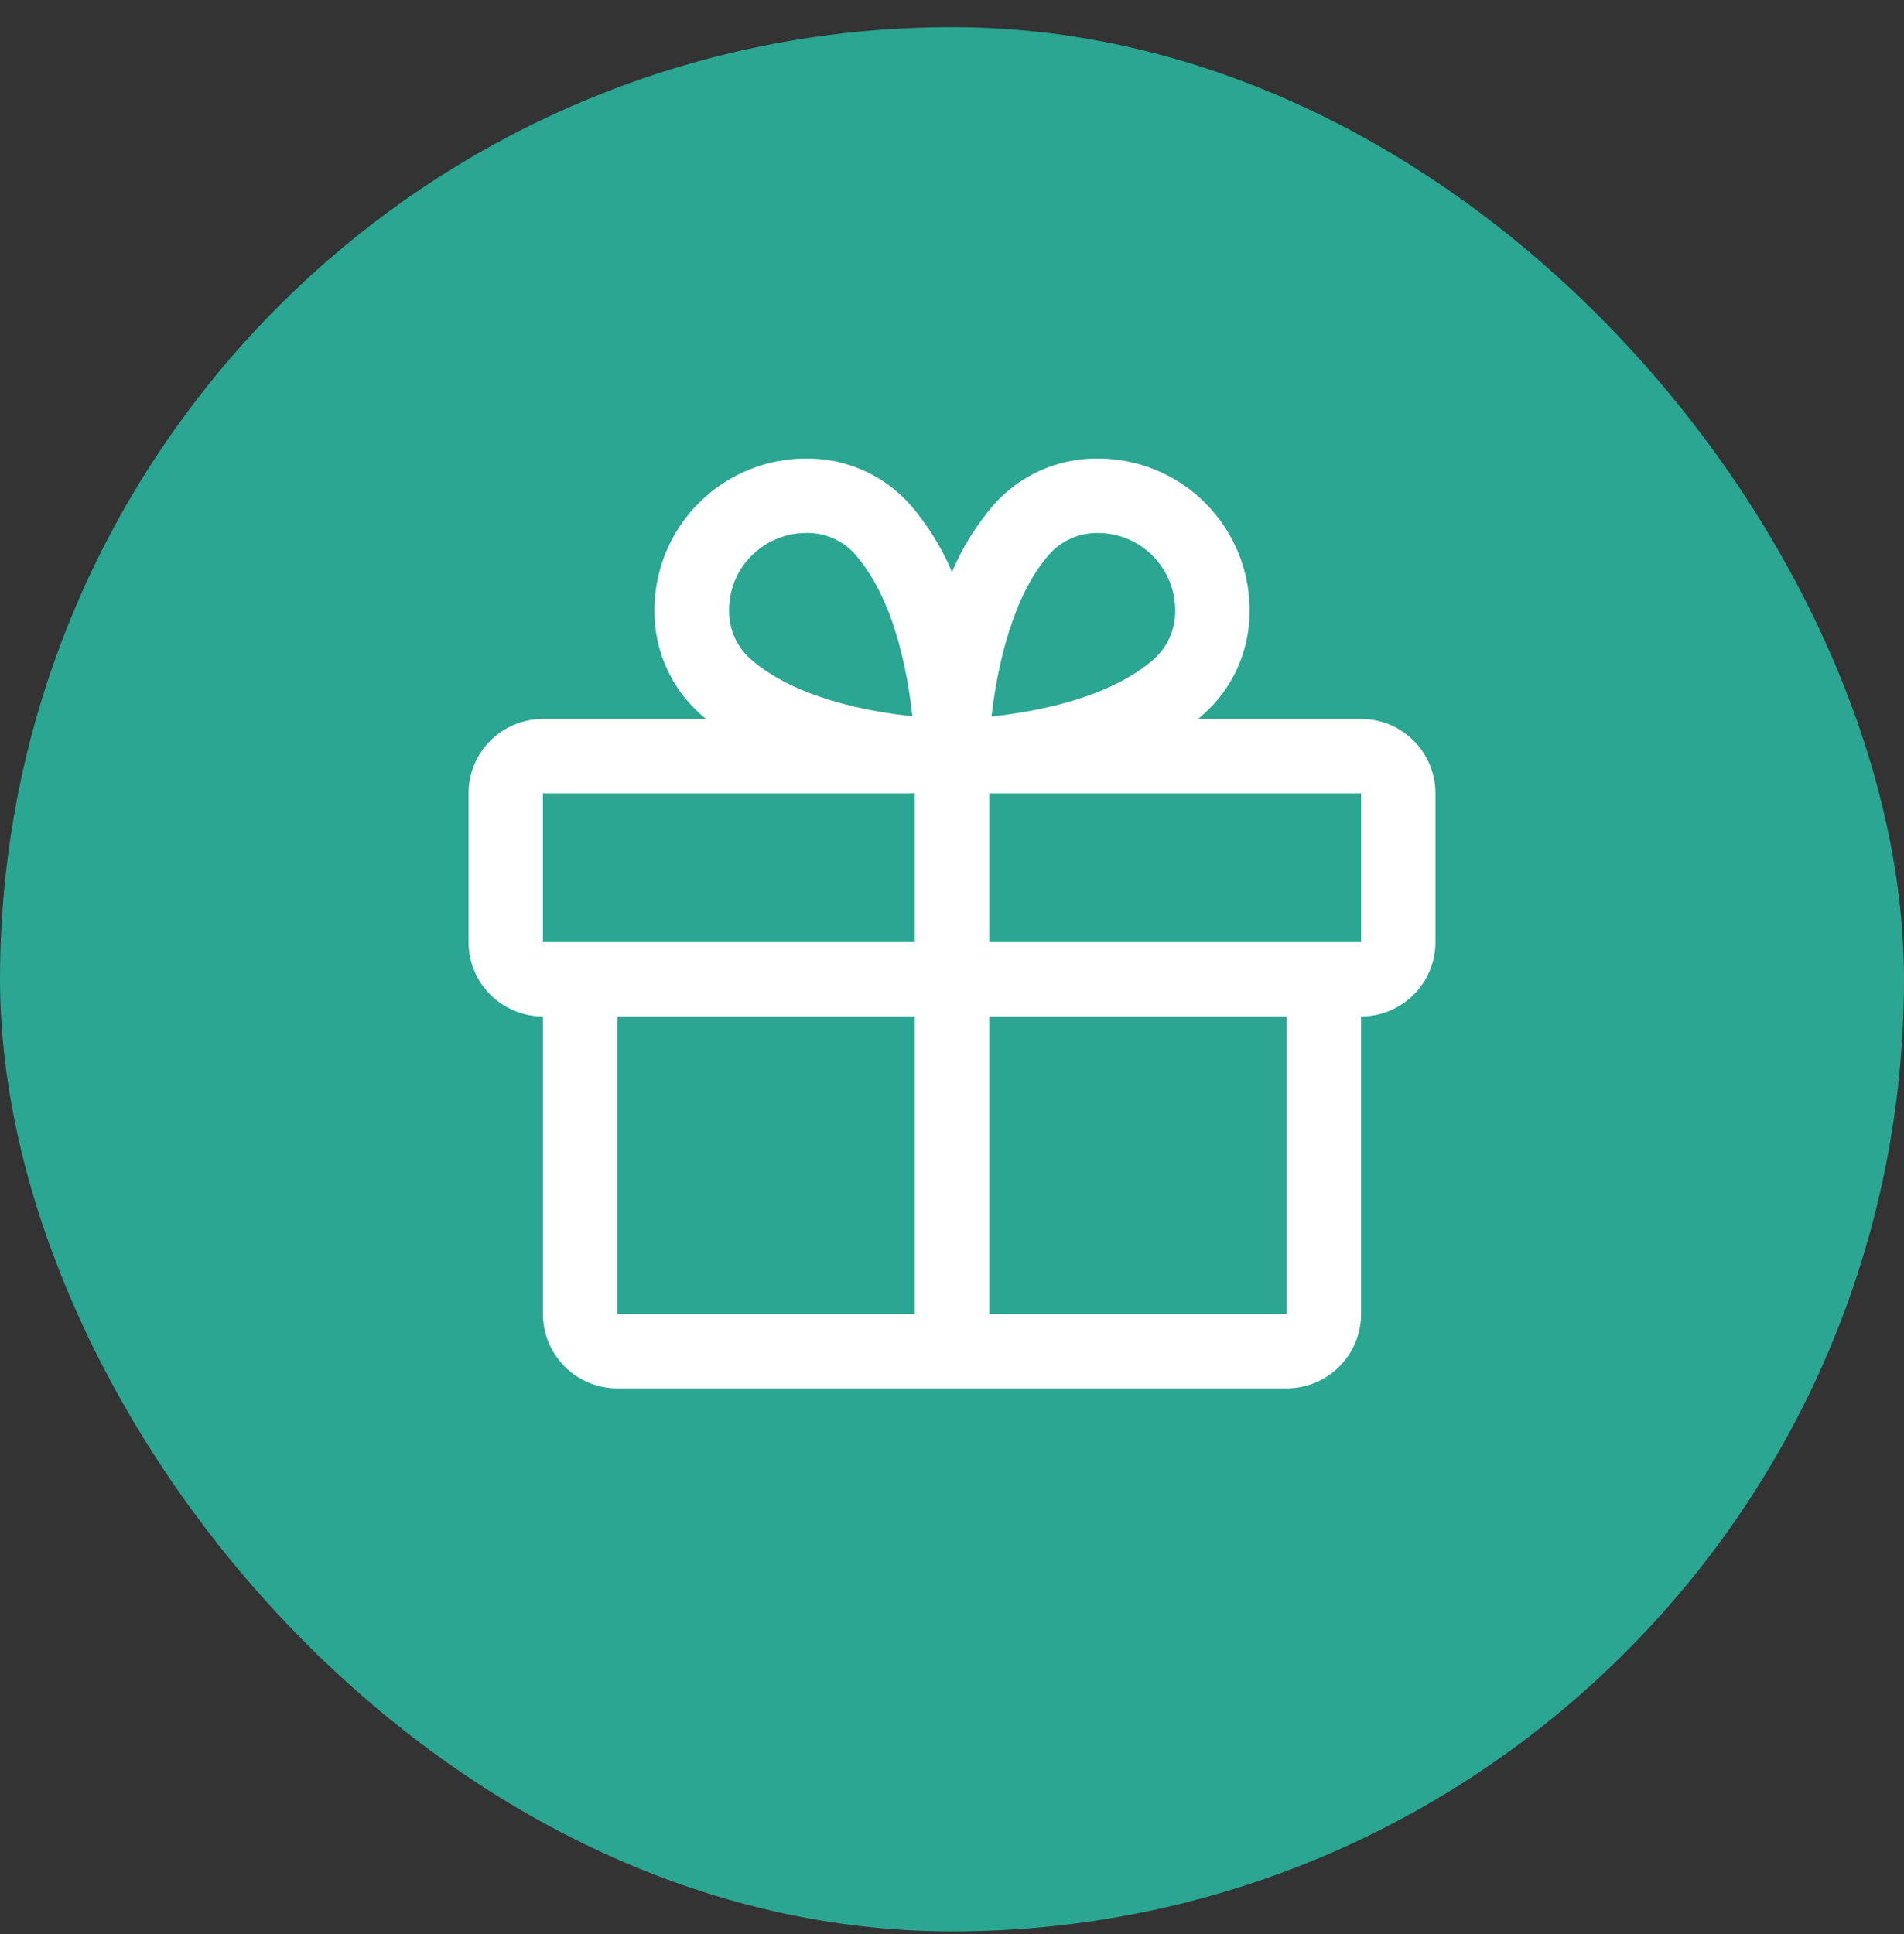
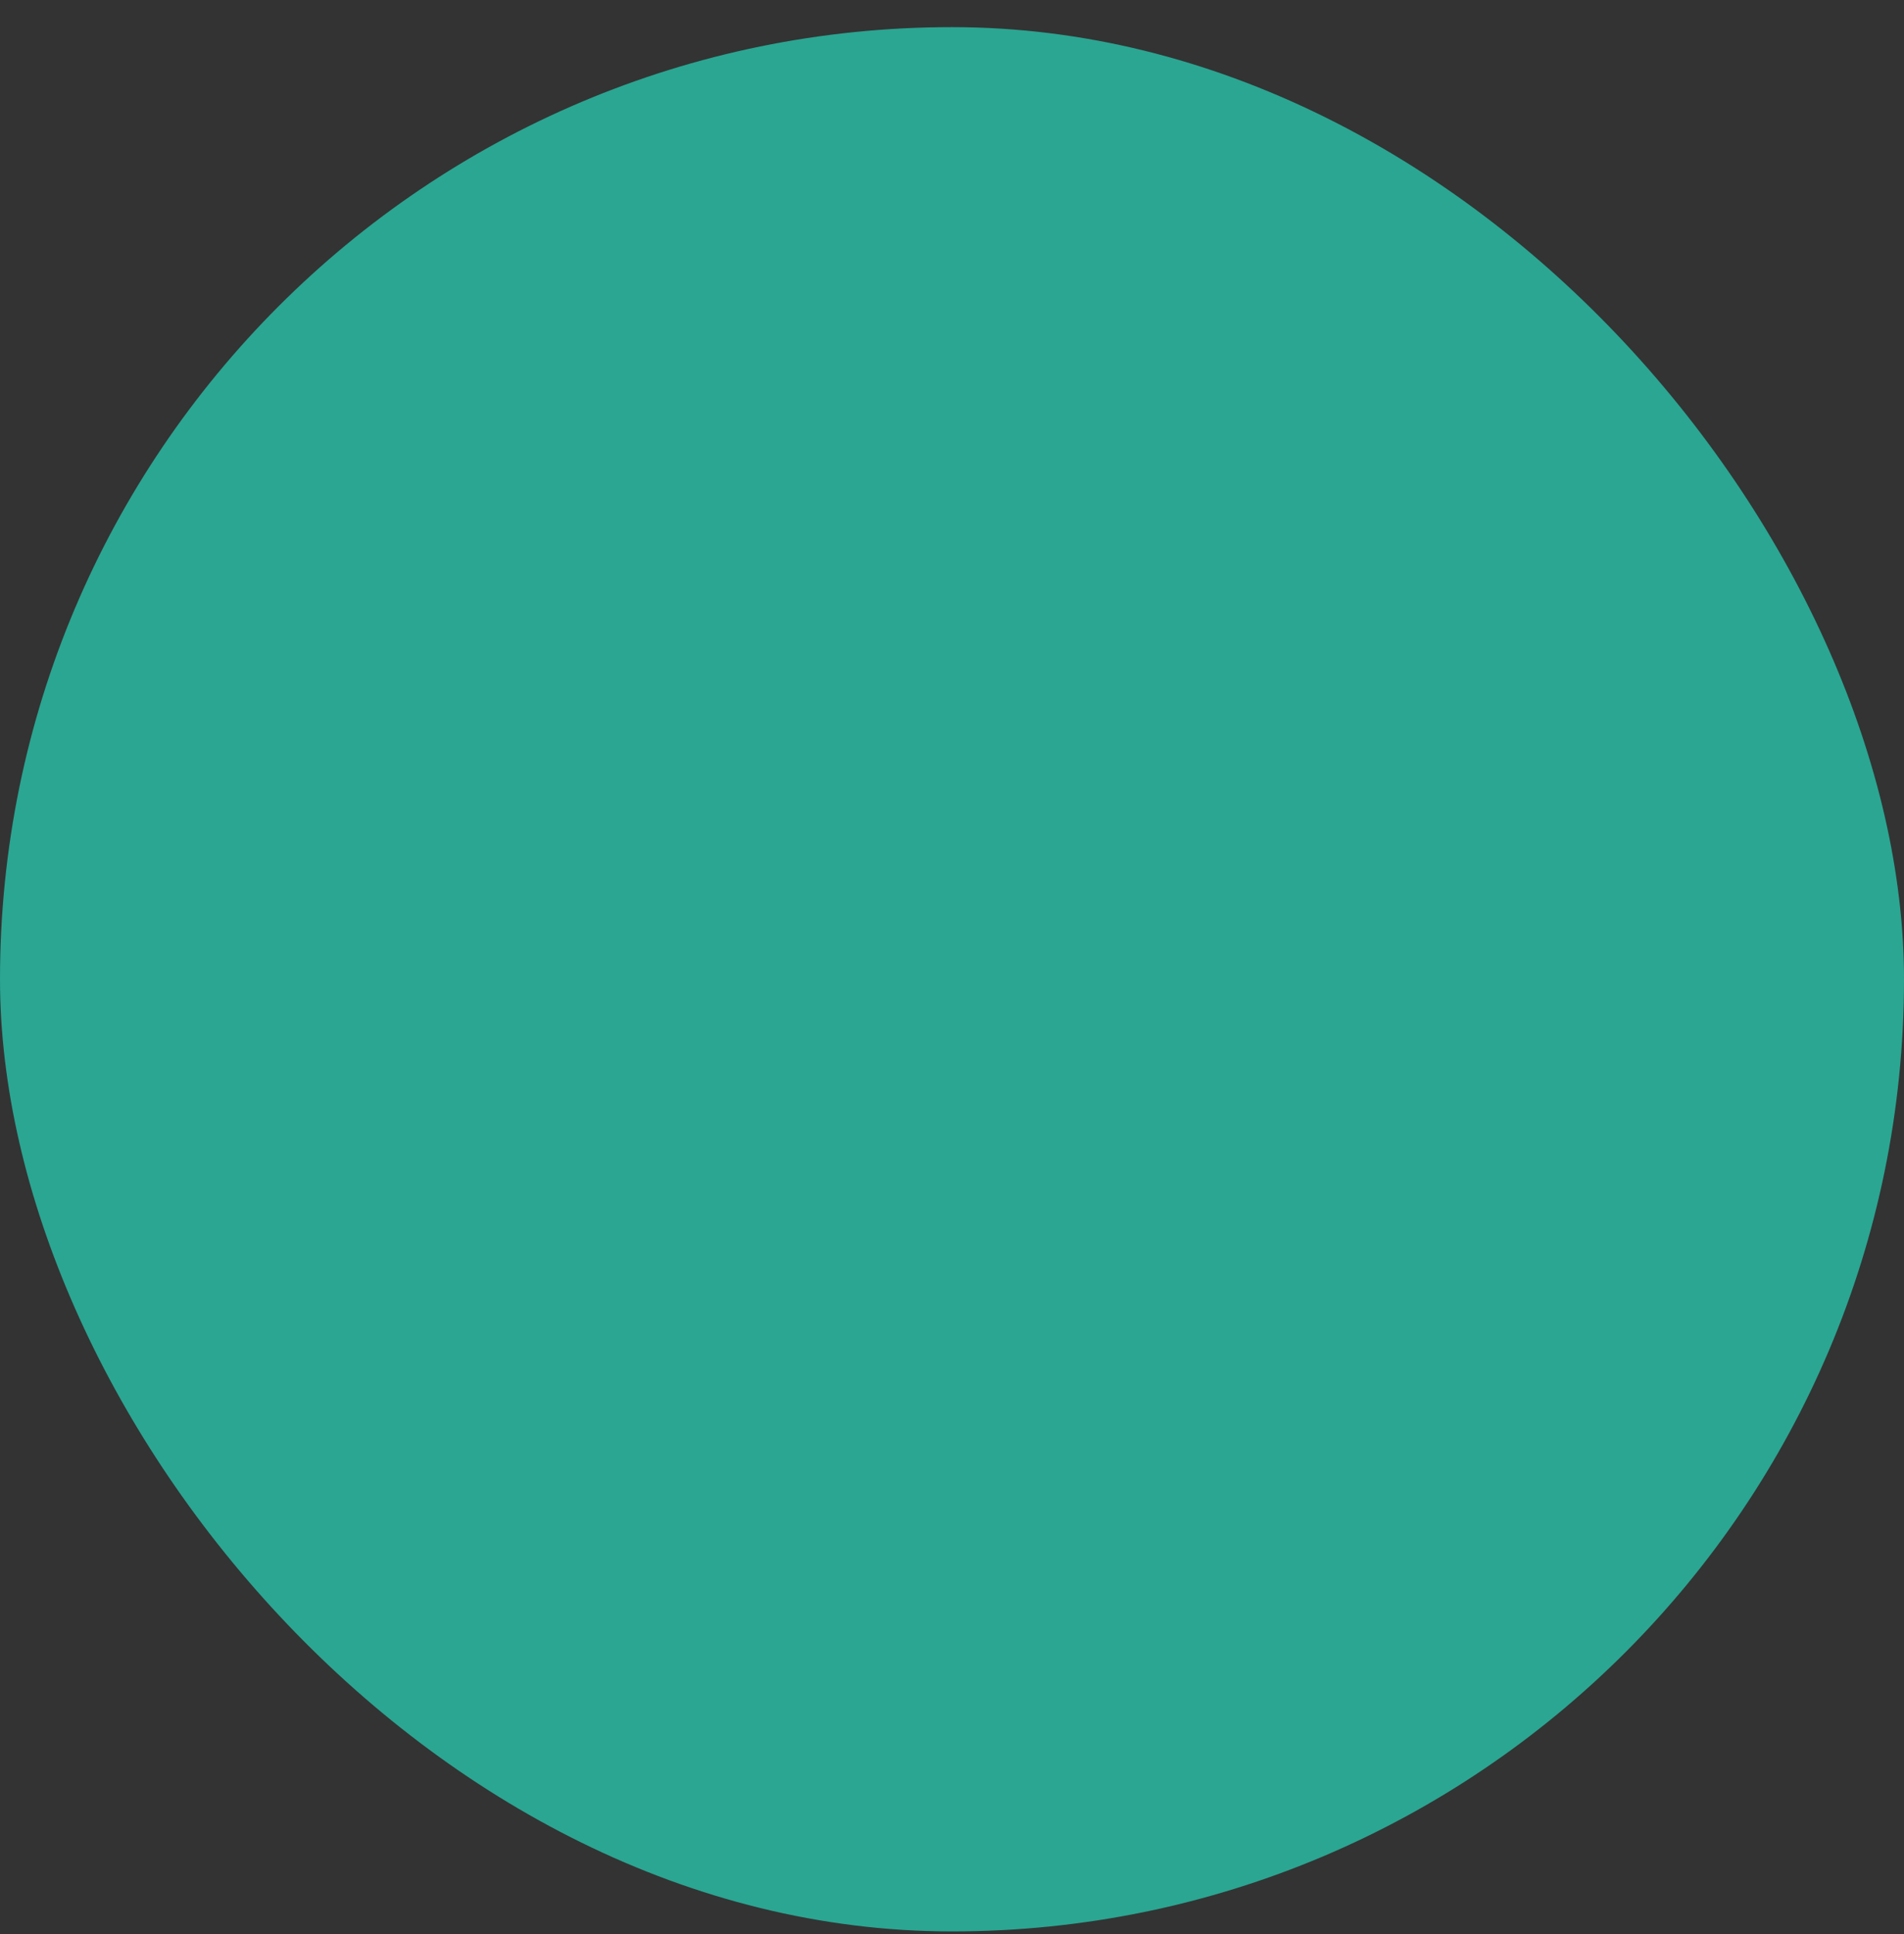
<svg xmlns="http://www.w3.org/2000/svg" width="64" height="65" viewBox="0 0 64 65" fill="none">
  <rect x="0" y="0" width="64" height="65" fill="#333333" stroke="none" />
  <rect y="0.912" width="64" height="64" rx="32" fill="#2AA692" />
-   <path d="M45.75 24.162H40.269C40.33 24.11 40.392 24.06 40.452 24.005C40.926 23.584 41.309 23.069 41.575 22.493C41.841 21.916 41.986 21.292 42 20.657C42.02 19.963 41.899 19.272 41.643 18.626C41.386 17.98 41.001 17.394 40.51 16.903C40.019 16.412 39.433 16.026 38.787 15.77C38.142 15.513 37.45 15.391 36.756 15.412C36.121 15.425 35.496 15.57 34.92 15.836C34.343 16.103 33.828 16.485 33.406 16.96C32.823 17.637 32.348 18.4 32 19.223C31.652 18.4 31.177 17.637 30.594 16.96C30.172 16.485 29.657 16.103 29.08 15.836C28.504 15.57 27.879 15.425 27.244 15.412C26.549 15.391 25.858 15.513 25.213 15.77C24.567 16.026 23.981 16.412 23.49 16.903C22.999 17.394 22.613 17.98 22.357 18.626C22.101 19.272 21.98 19.963 22 20.657C22.014 21.292 22.159 21.916 22.425 22.493C22.691 23.069 23.074 23.584 23.548 24.005C23.608 24.057 23.67 24.107 23.731 24.162H18.25C17.587 24.162 16.951 24.425 16.482 24.894C16.013 25.363 15.75 25.999 15.75 26.662V31.662C15.75 32.325 16.013 32.961 16.482 33.429C16.951 33.898 17.587 34.162 18.25 34.162V44.162C18.25 44.825 18.513 45.461 18.982 45.929C19.451 46.398 20.087 46.662 20.75 46.662H43.25C43.913 46.662 44.549 46.398 45.018 45.929C45.487 45.461 45.75 44.825 45.75 44.162V34.162C46.413 34.162 47.049 33.898 47.518 33.429C47.987 32.961 48.25 32.325 48.25 31.662V26.662C48.25 25.999 47.987 25.363 47.518 24.894C47.049 24.425 46.413 24.162 45.75 24.162ZM35.281 18.616C35.479 18.398 35.72 18.223 35.989 18.102C36.258 17.98 36.549 17.916 36.844 17.913H36.92C37.266 17.915 37.608 17.986 37.925 18.122C38.243 18.258 38.531 18.456 38.771 18.705C39.011 18.953 39.199 19.247 39.325 19.569C39.45 19.891 39.509 20.235 39.5 20.58C39.497 20.875 39.433 21.166 39.312 21.435C39.191 21.704 39.015 21.945 38.797 22.143C37.314 23.455 34.853 23.918 33.328 24.08C33.516 22.426 34.031 20.021 35.281 18.616ZM25.267 18.673C25.752 18.188 26.407 17.915 27.092 17.912H27.169C27.464 17.915 27.755 17.979 28.023 18.1C28.292 18.221 28.533 18.396 28.731 18.615C30.042 20.096 30.505 22.552 30.667 24.071C29.148 23.915 26.692 23.446 25.211 22.135C24.992 21.937 24.817 21.696 24.696 21.427C24.575 21.158 24.511 20.867 24.508 20.573C24.498 20.221 24.56 19.872 24.689 19.545C24.819 19.219 25.013 18.922 25.261 18.673H25.267ZM18.25 26.662H30.75V31.662H18.25V26.662ZM20.75 34.162H30.75V44.162H20.75V34.162ZM43.25 44.162H33.25V34.162H43.25V44.162ZM45.75 31.662H33.25V26.662H45.75V31.662Z" fill="white" />
</svg>